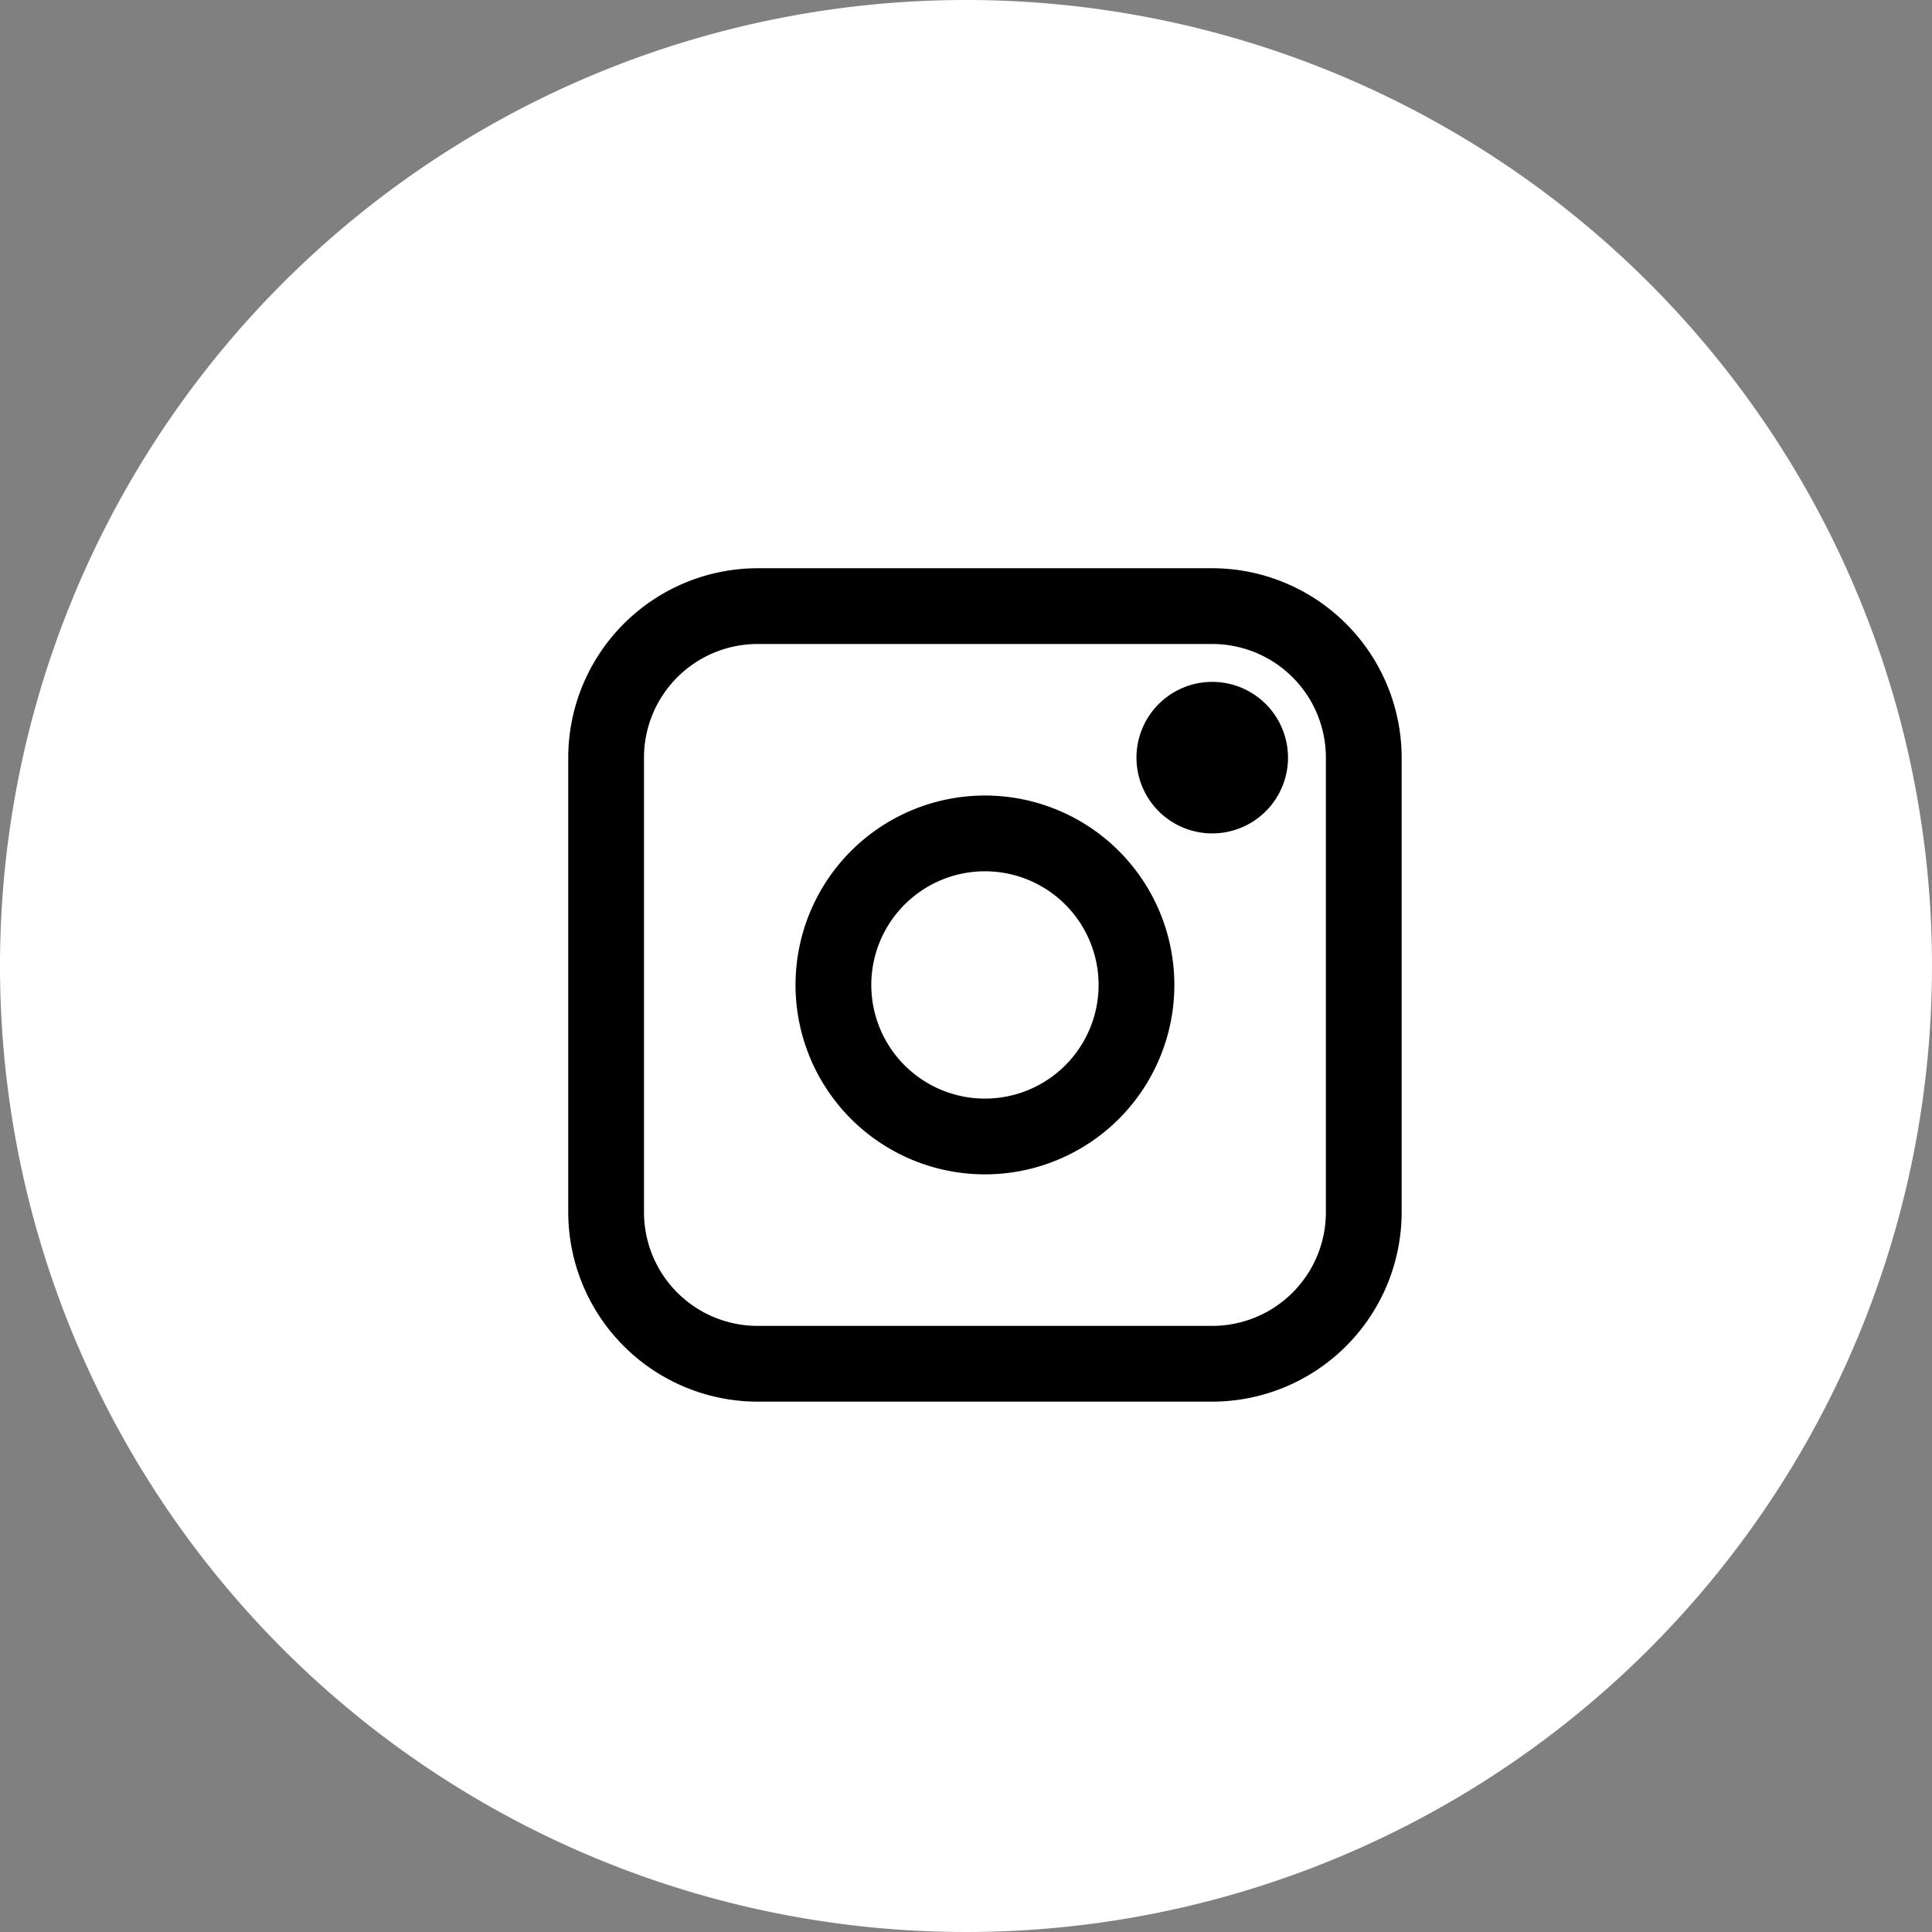
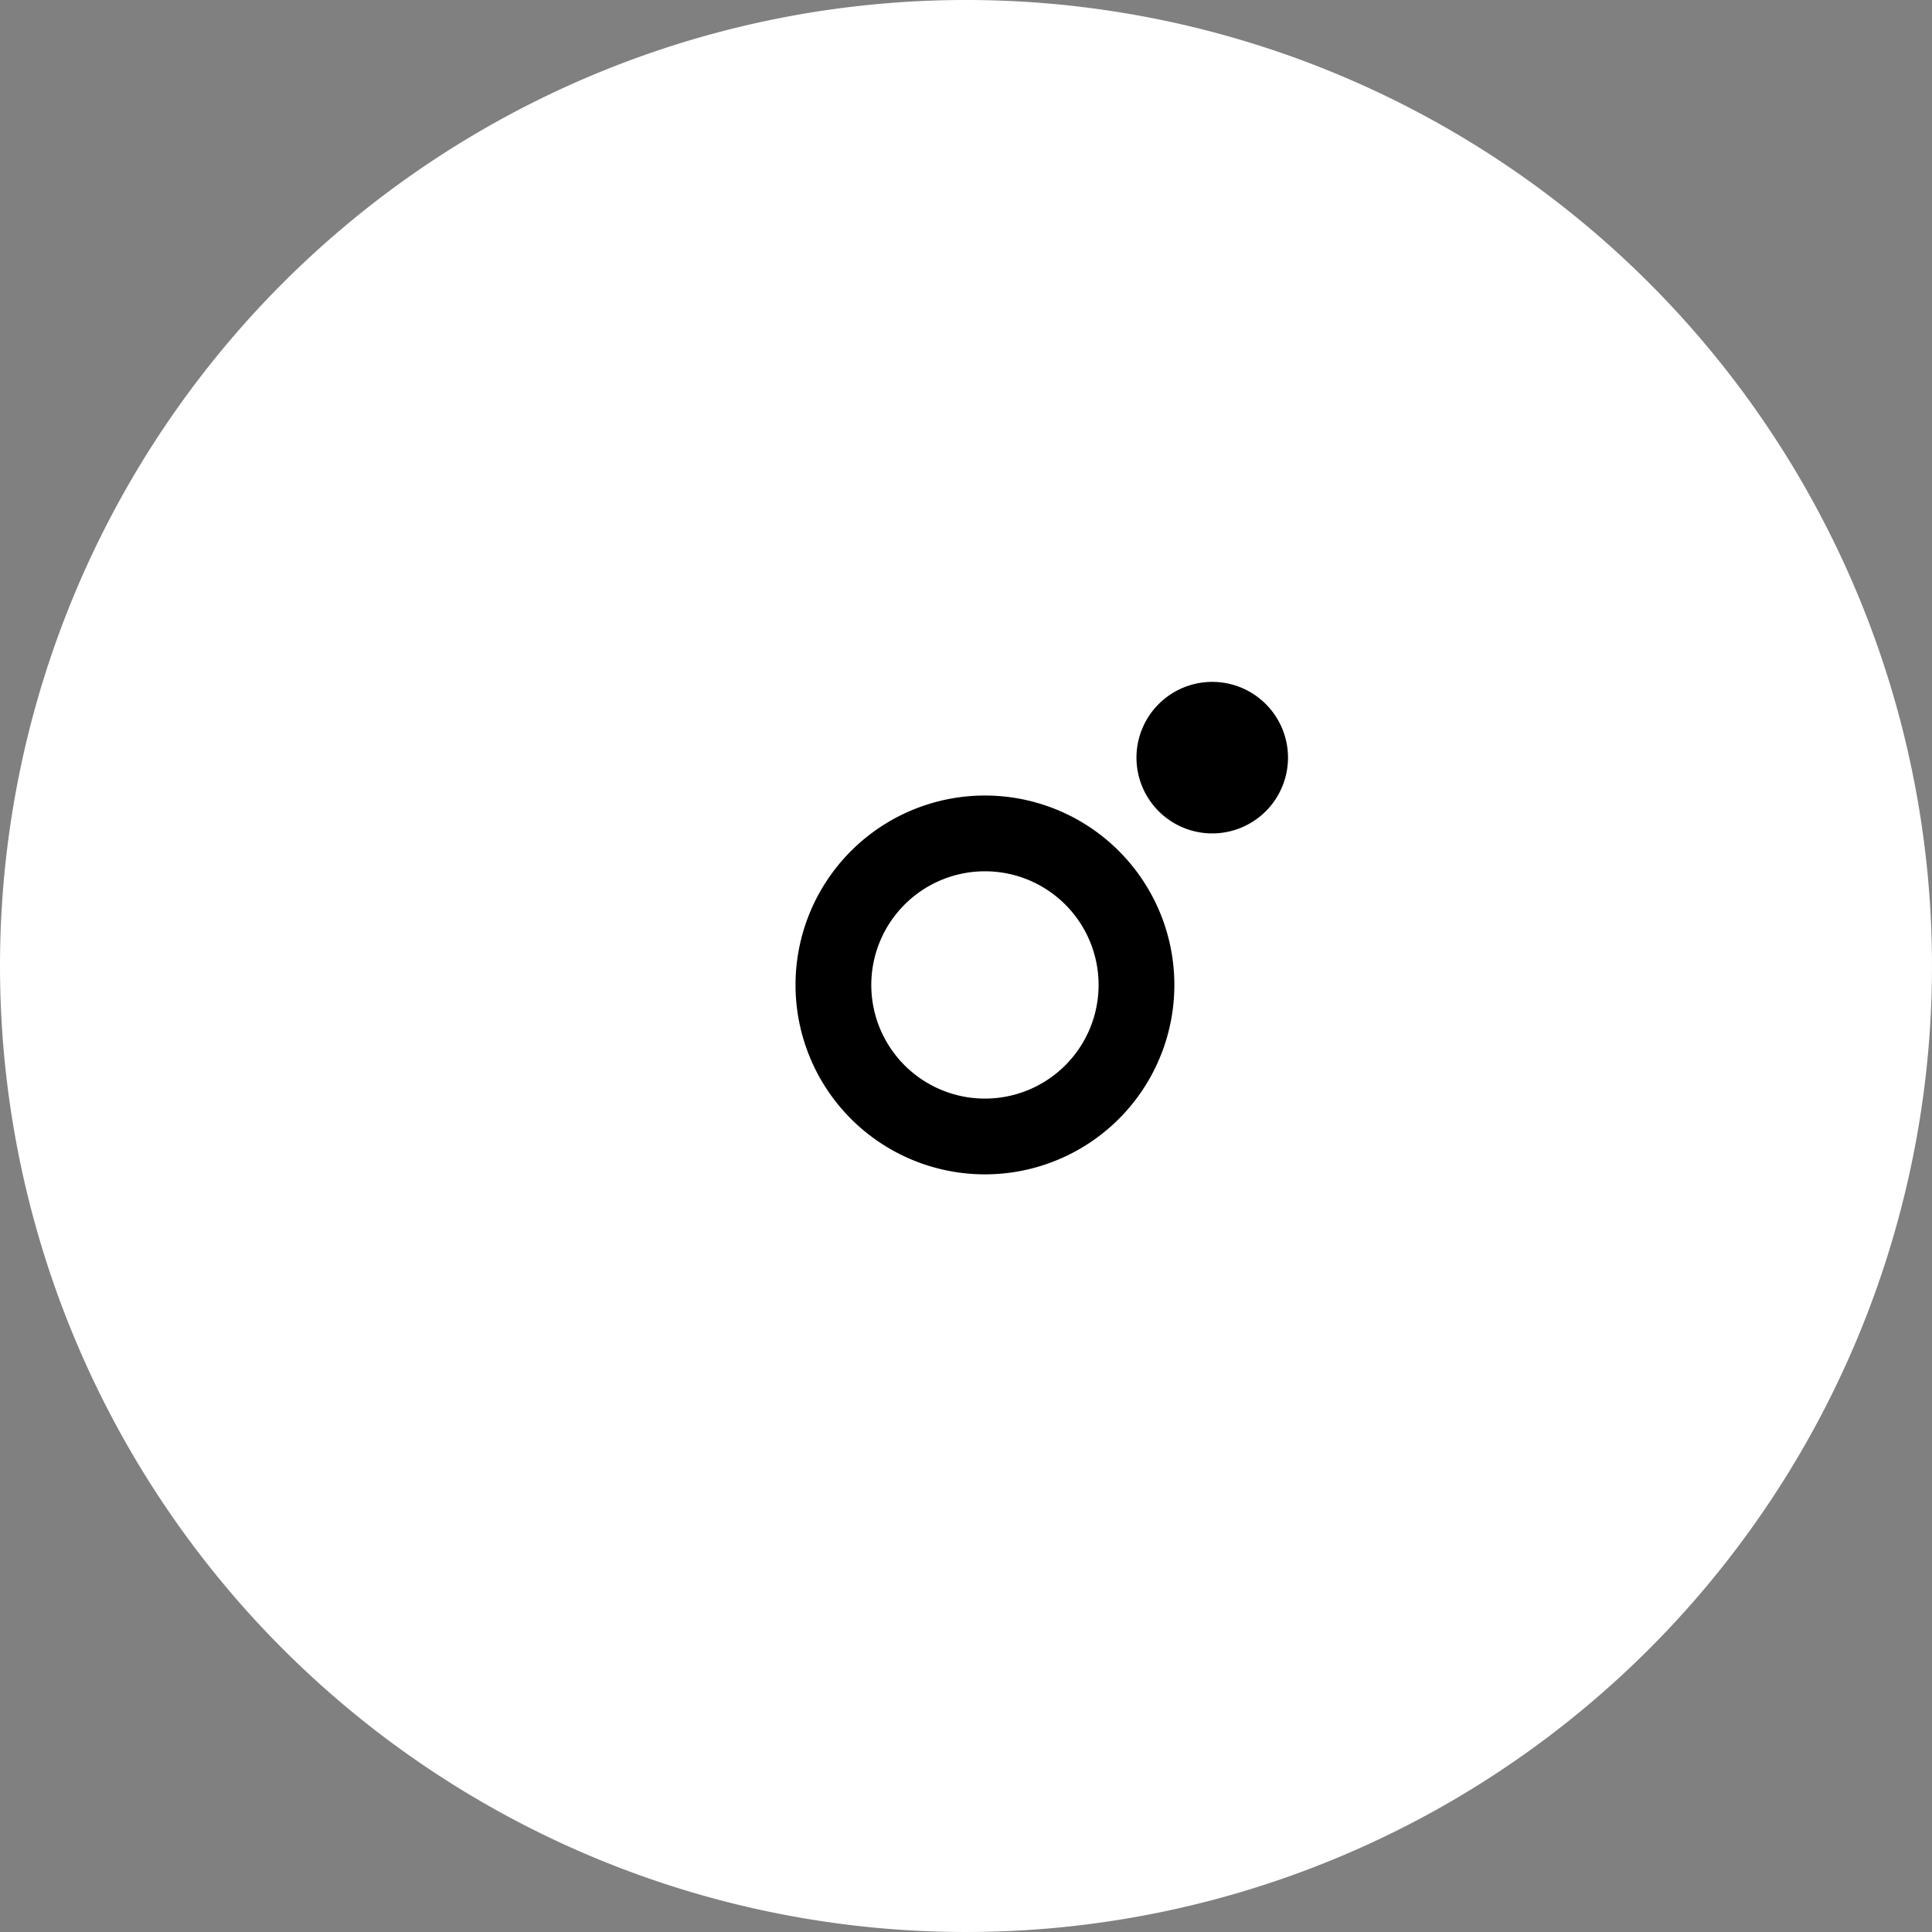
<svg xmlns="http://www.w3.org/2000/svg" width="51" height="51" viewBox="0 0 51 51">
  <rect x="0" y="0" width="51" height="51" fill="#808080" stroke="none" />
  <g id="グループ_147" data-name="グループ 147" transform="translate(-1607 -8908)">
    <path id="パス_5159" data-name="パス 5159" d="M25.5,0A25.5,25.5,0,1,1,0,25.5,25.5,25.5,0,0,1,25.5,0Z" transform="translate(1607 8908)" fill="#fff" />
-     <path id="パス_5160" data-name="パス 5160" d="M3,0H15a3,3,0,0,1,3,3V15a3,3,0,0,1-3,3H3a3,3,0,0,1-3-3V3A3,3,0,0,1,3,0Z" transform="translate(1624 8925)" fill="#fff" />
-     <path id="長方形_57_-_アウトライン" data-name="長方形 57 - アウトライン" d="M3,0A3,3,0,0,0,0,3V15a3,3,0,0,0,3,3H15a3,3,0,0,0,3-3V3a3,3,0,0,0-3-3H3M3-2H15a5.006,5.006,0,0,1,5,5V15a5.006,5.006,0,0,1-5,5H3a5.006,5.006,0,0,1-5-5V3A5.006,5.006,0,0,1,3-2Z" transform="translate(1624 8925)" />
+     <path id="パス_5160" data-name="パス 5160" d="M3,0H15a3,3,0,0,1,3,3V15a3,3,0,0,1-3,3H3a3,3,0,0,1-3-3A3,3,0,0,1,3,0Z" transform="translate(1624 8925)" fill="#fff" />
    <path id="パス_5161" data-name="パス 5161" d="M5,0A5,5,0,1,1,0,5,5,5,0,0,1,5,0Z" transform="translate(1628 8929)" fill="#fff" />
    <path id="楕円形_16_-_アウトライン" data-name="楕円形 16 - アウトライン" d="M5,2A3,3,0,1,0,8,5,3,3,0,0,0,5,2M5,0A5,5,0,1,1,0,5,5,5,0,0,1,5,0Z" transform="translate(1628 8929)" />
    <path id="パス_5162" data-name="パス 5162" d="M2,0A2,2,0,1,1,0,2,2,2,0,0,1,2,0Z" transform="translate(1637 8926)" />
  </g>
</svg>